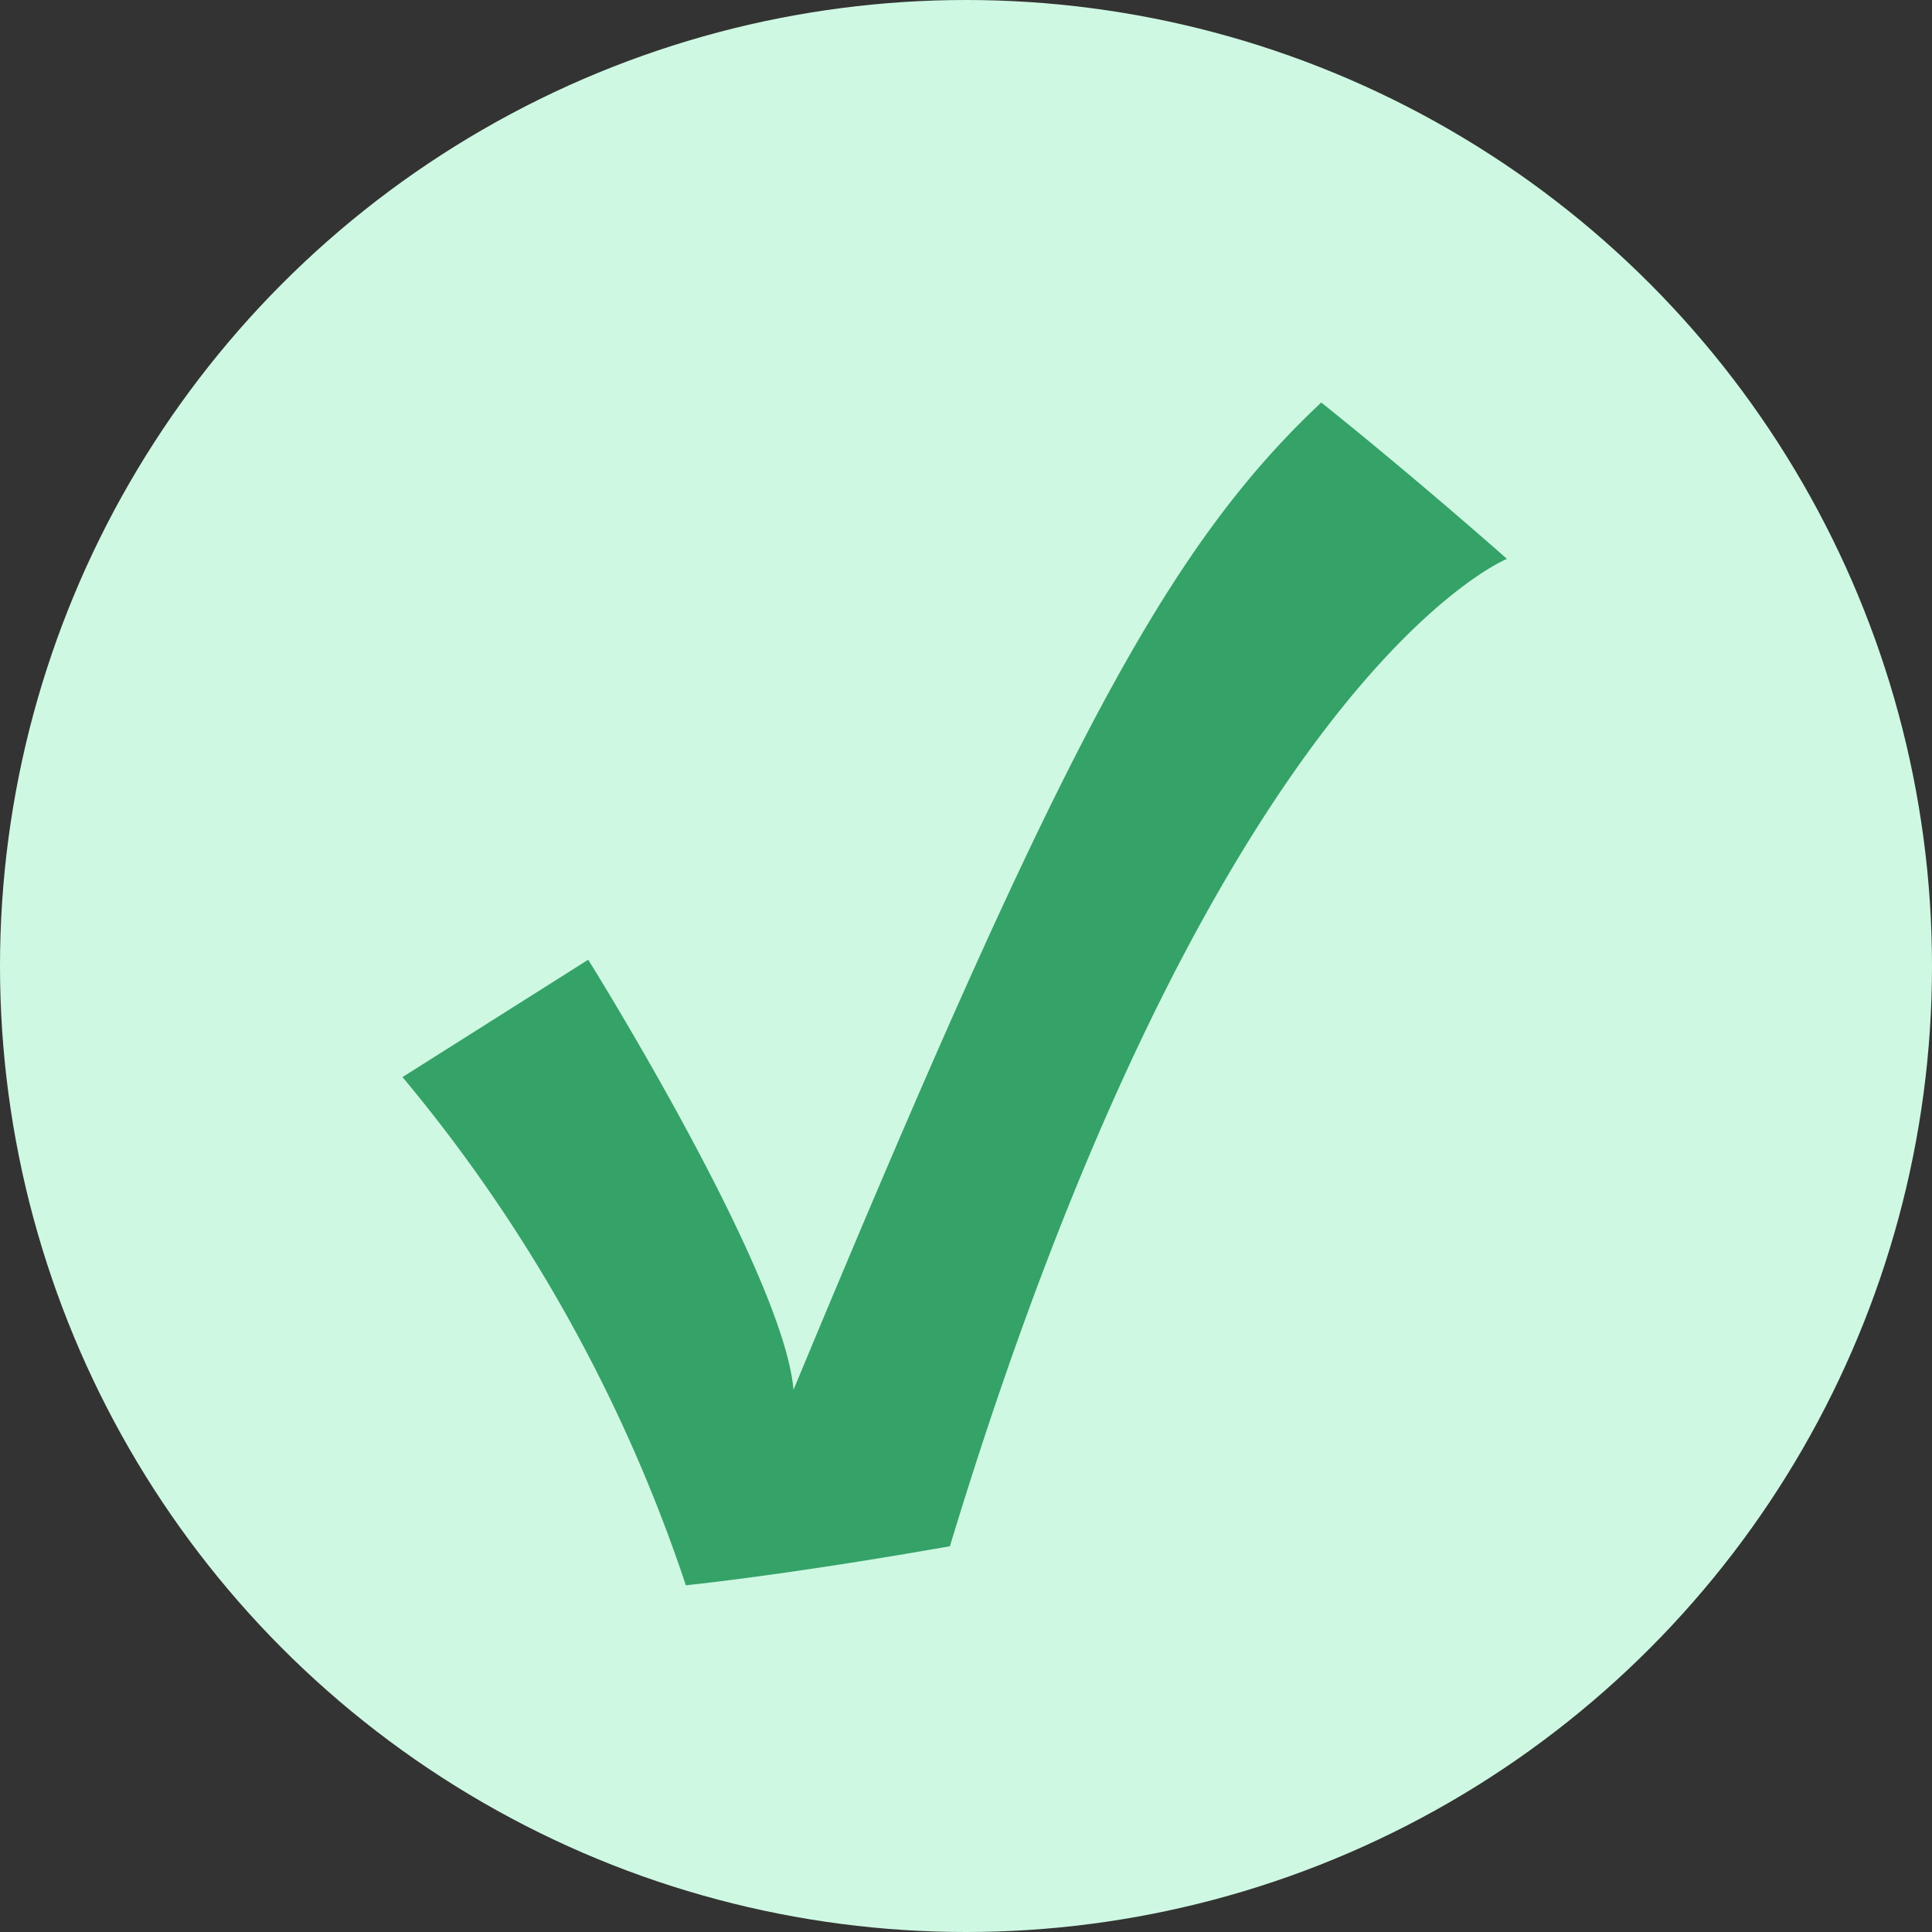
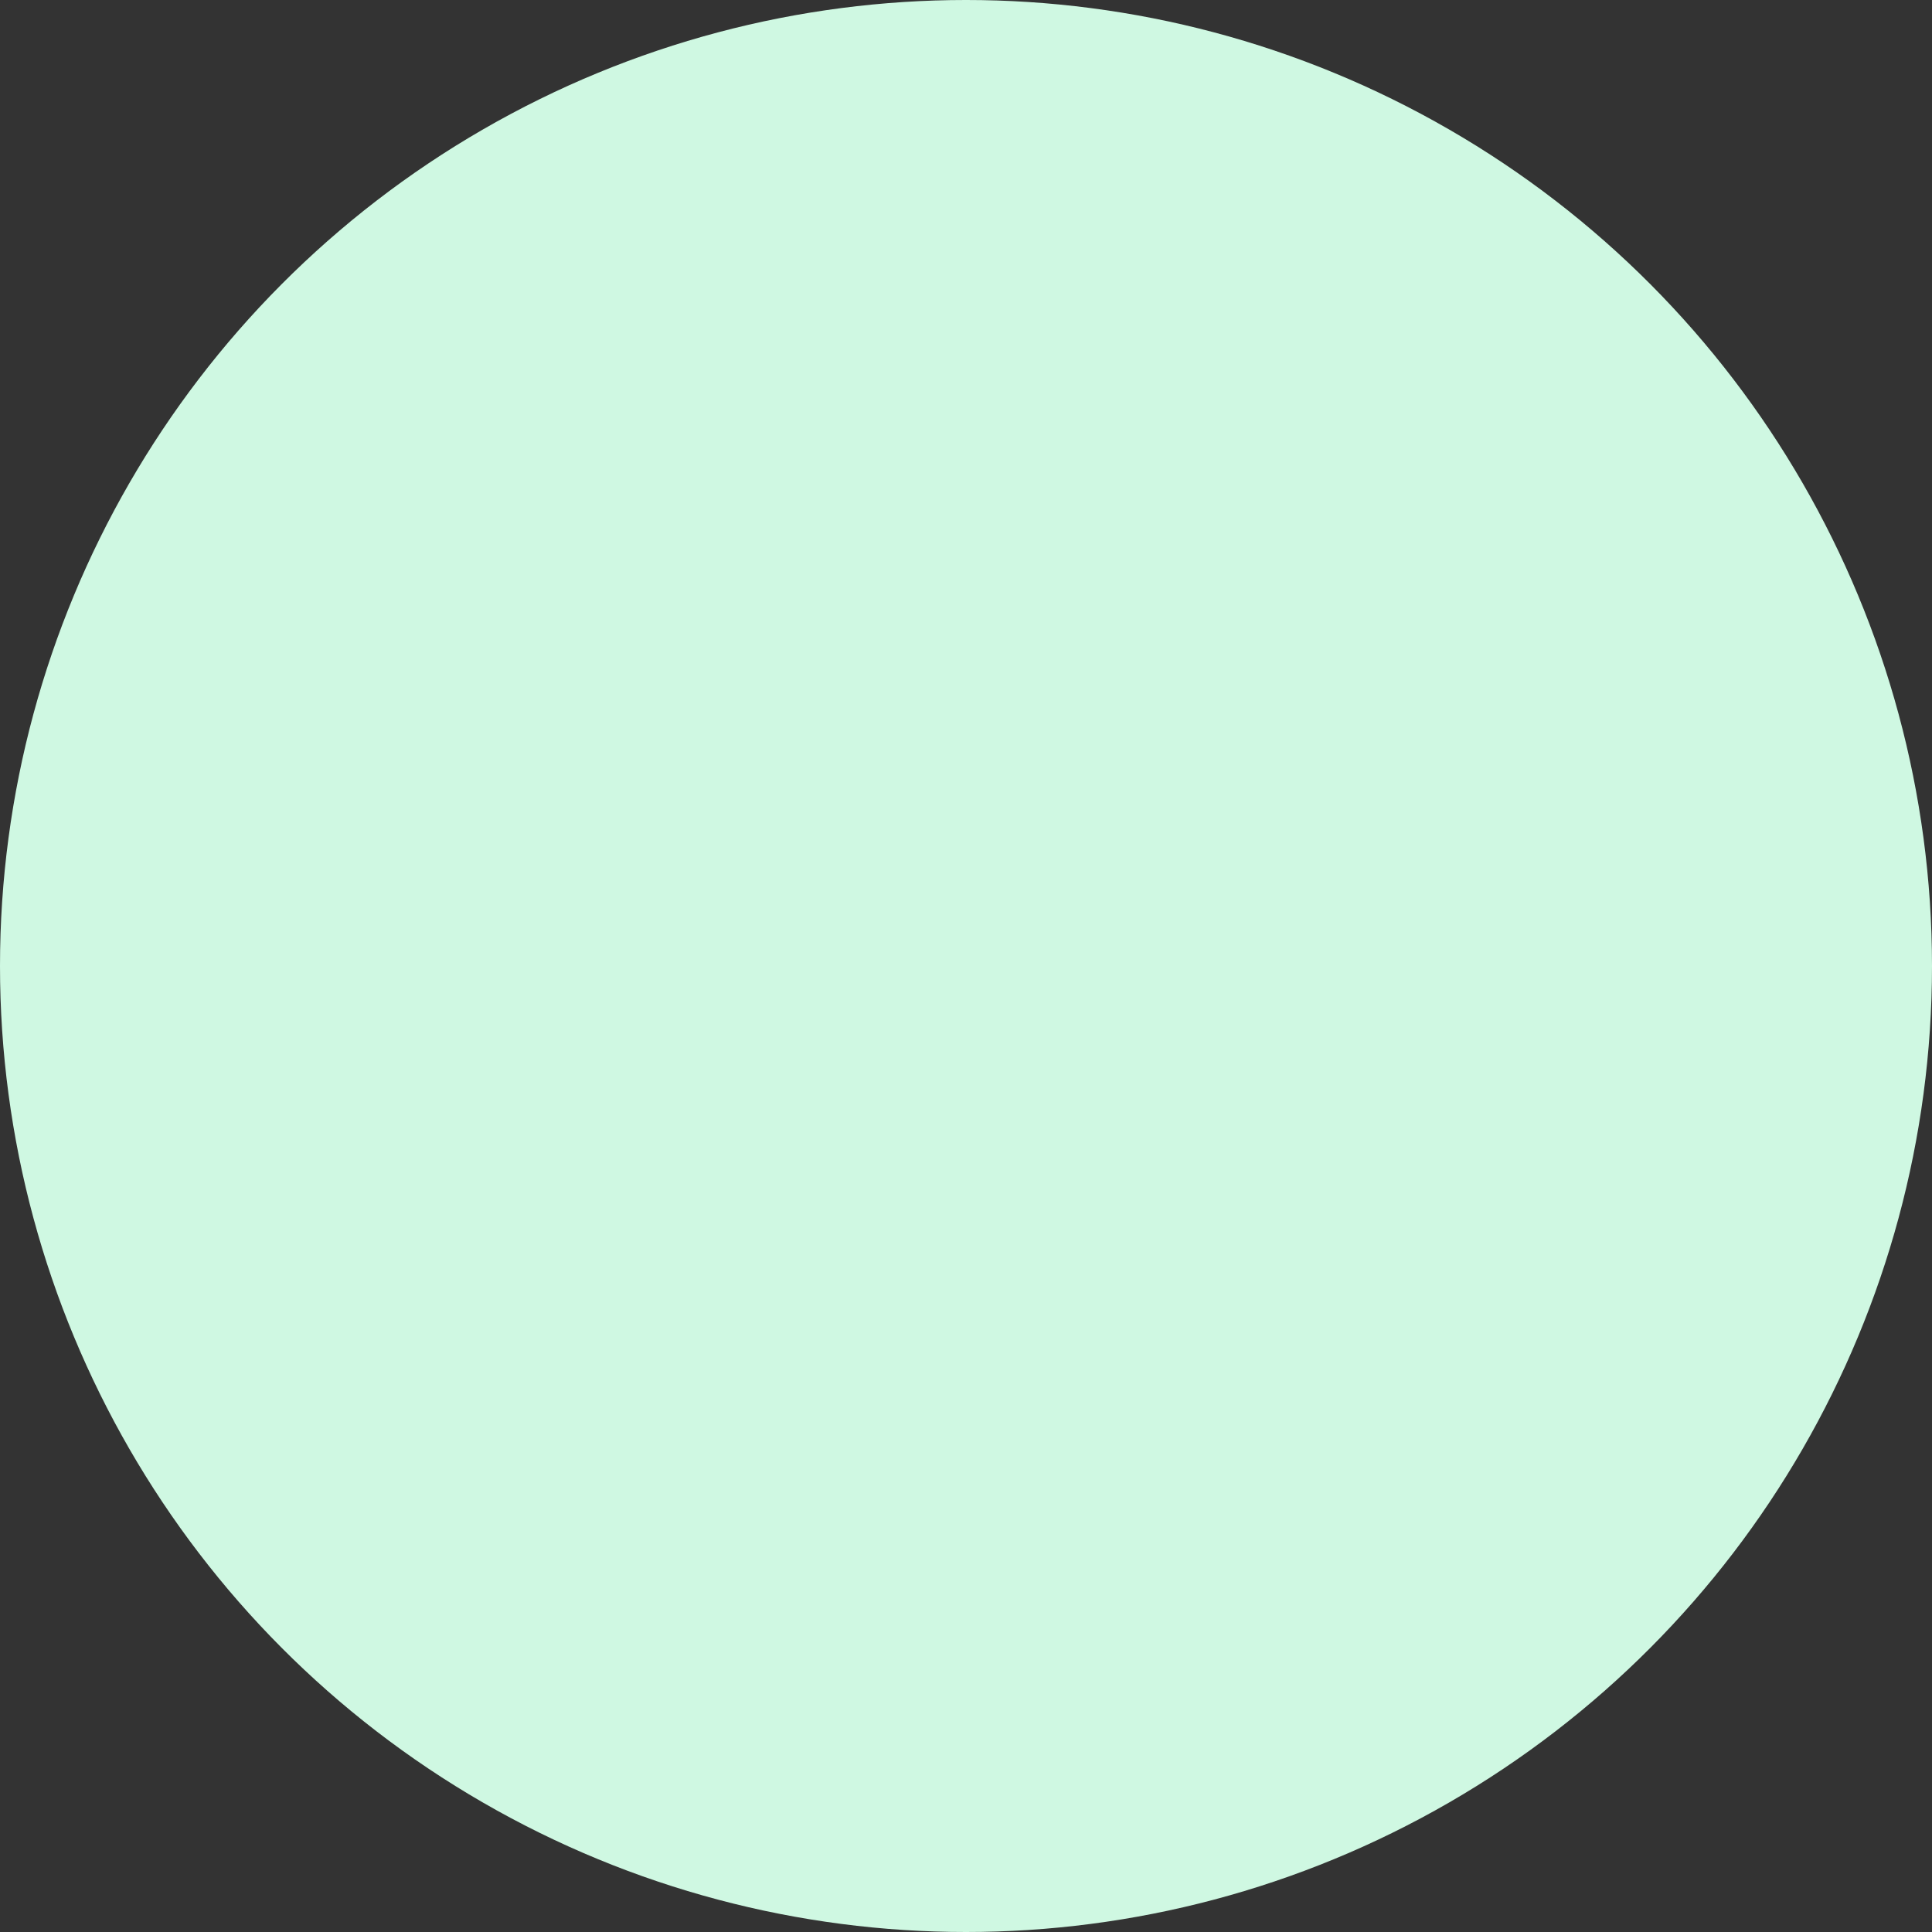
<svg xmlns="http://www.w3.org/2000/svg" id="ffb918fe-a82d-4817-b463-8ec08674889d" data-name="Calque 1" viewBox="0 0 24 24">
  <rect x="0" y="0" width="24" height="24" fill="#333333" stroke="none" />
  <title>check</title>
  <circle id="e7ad3892-c5c2-4dc4-849d-069f40d90037" data-name="Ellipse 399" cx="12" cy="12" r="12" fill="#cff8e2" />
-   <path id="f718cc71-ab6d-4b9f-8272-1f67a6b43ba2" data-name="Tracé 4668" d="M5,13.38l2.307-1.458s2.429,3.887,2.55,5.343C13.135,9.372,14.472,6.822,16.413,5c1.215.973,2.307,1.943,2.307,1.943S15.078,8.4,11.8,19.208c-2.065.364-3.28.485-3.28.485A19.428,19.428,0,0,0,5,13.38Z" fill="#35a367" />
</svg>